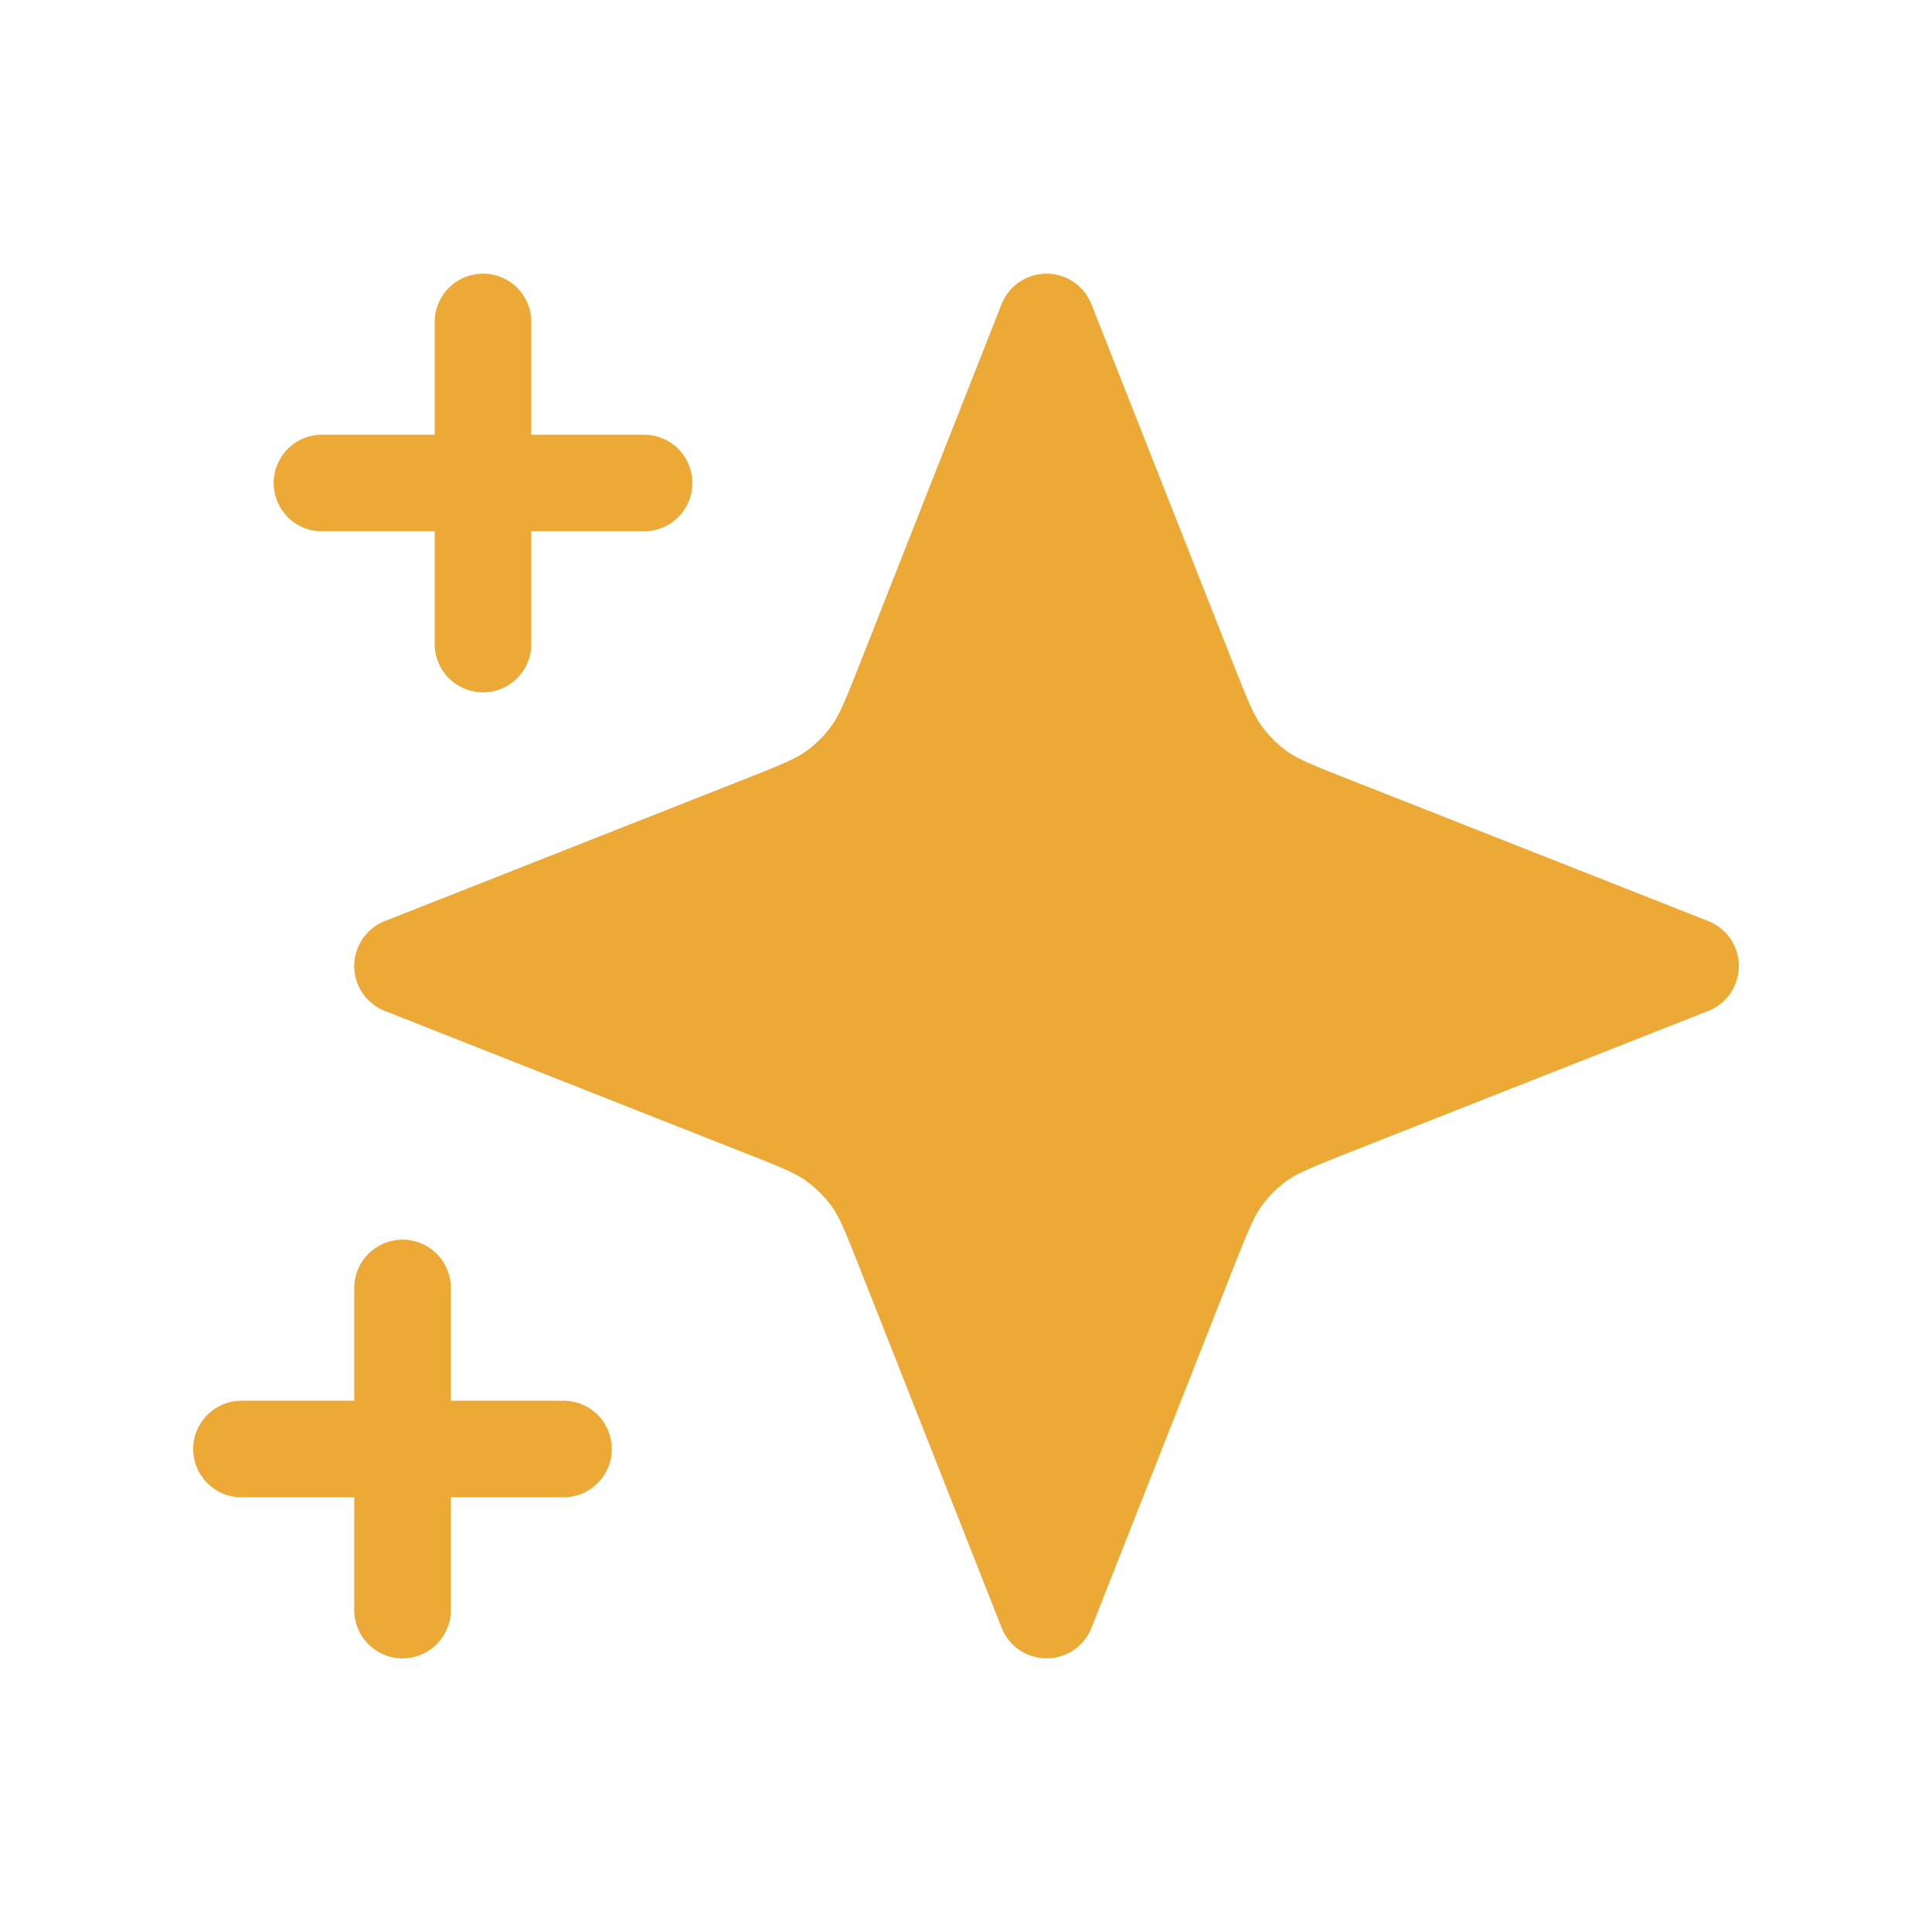
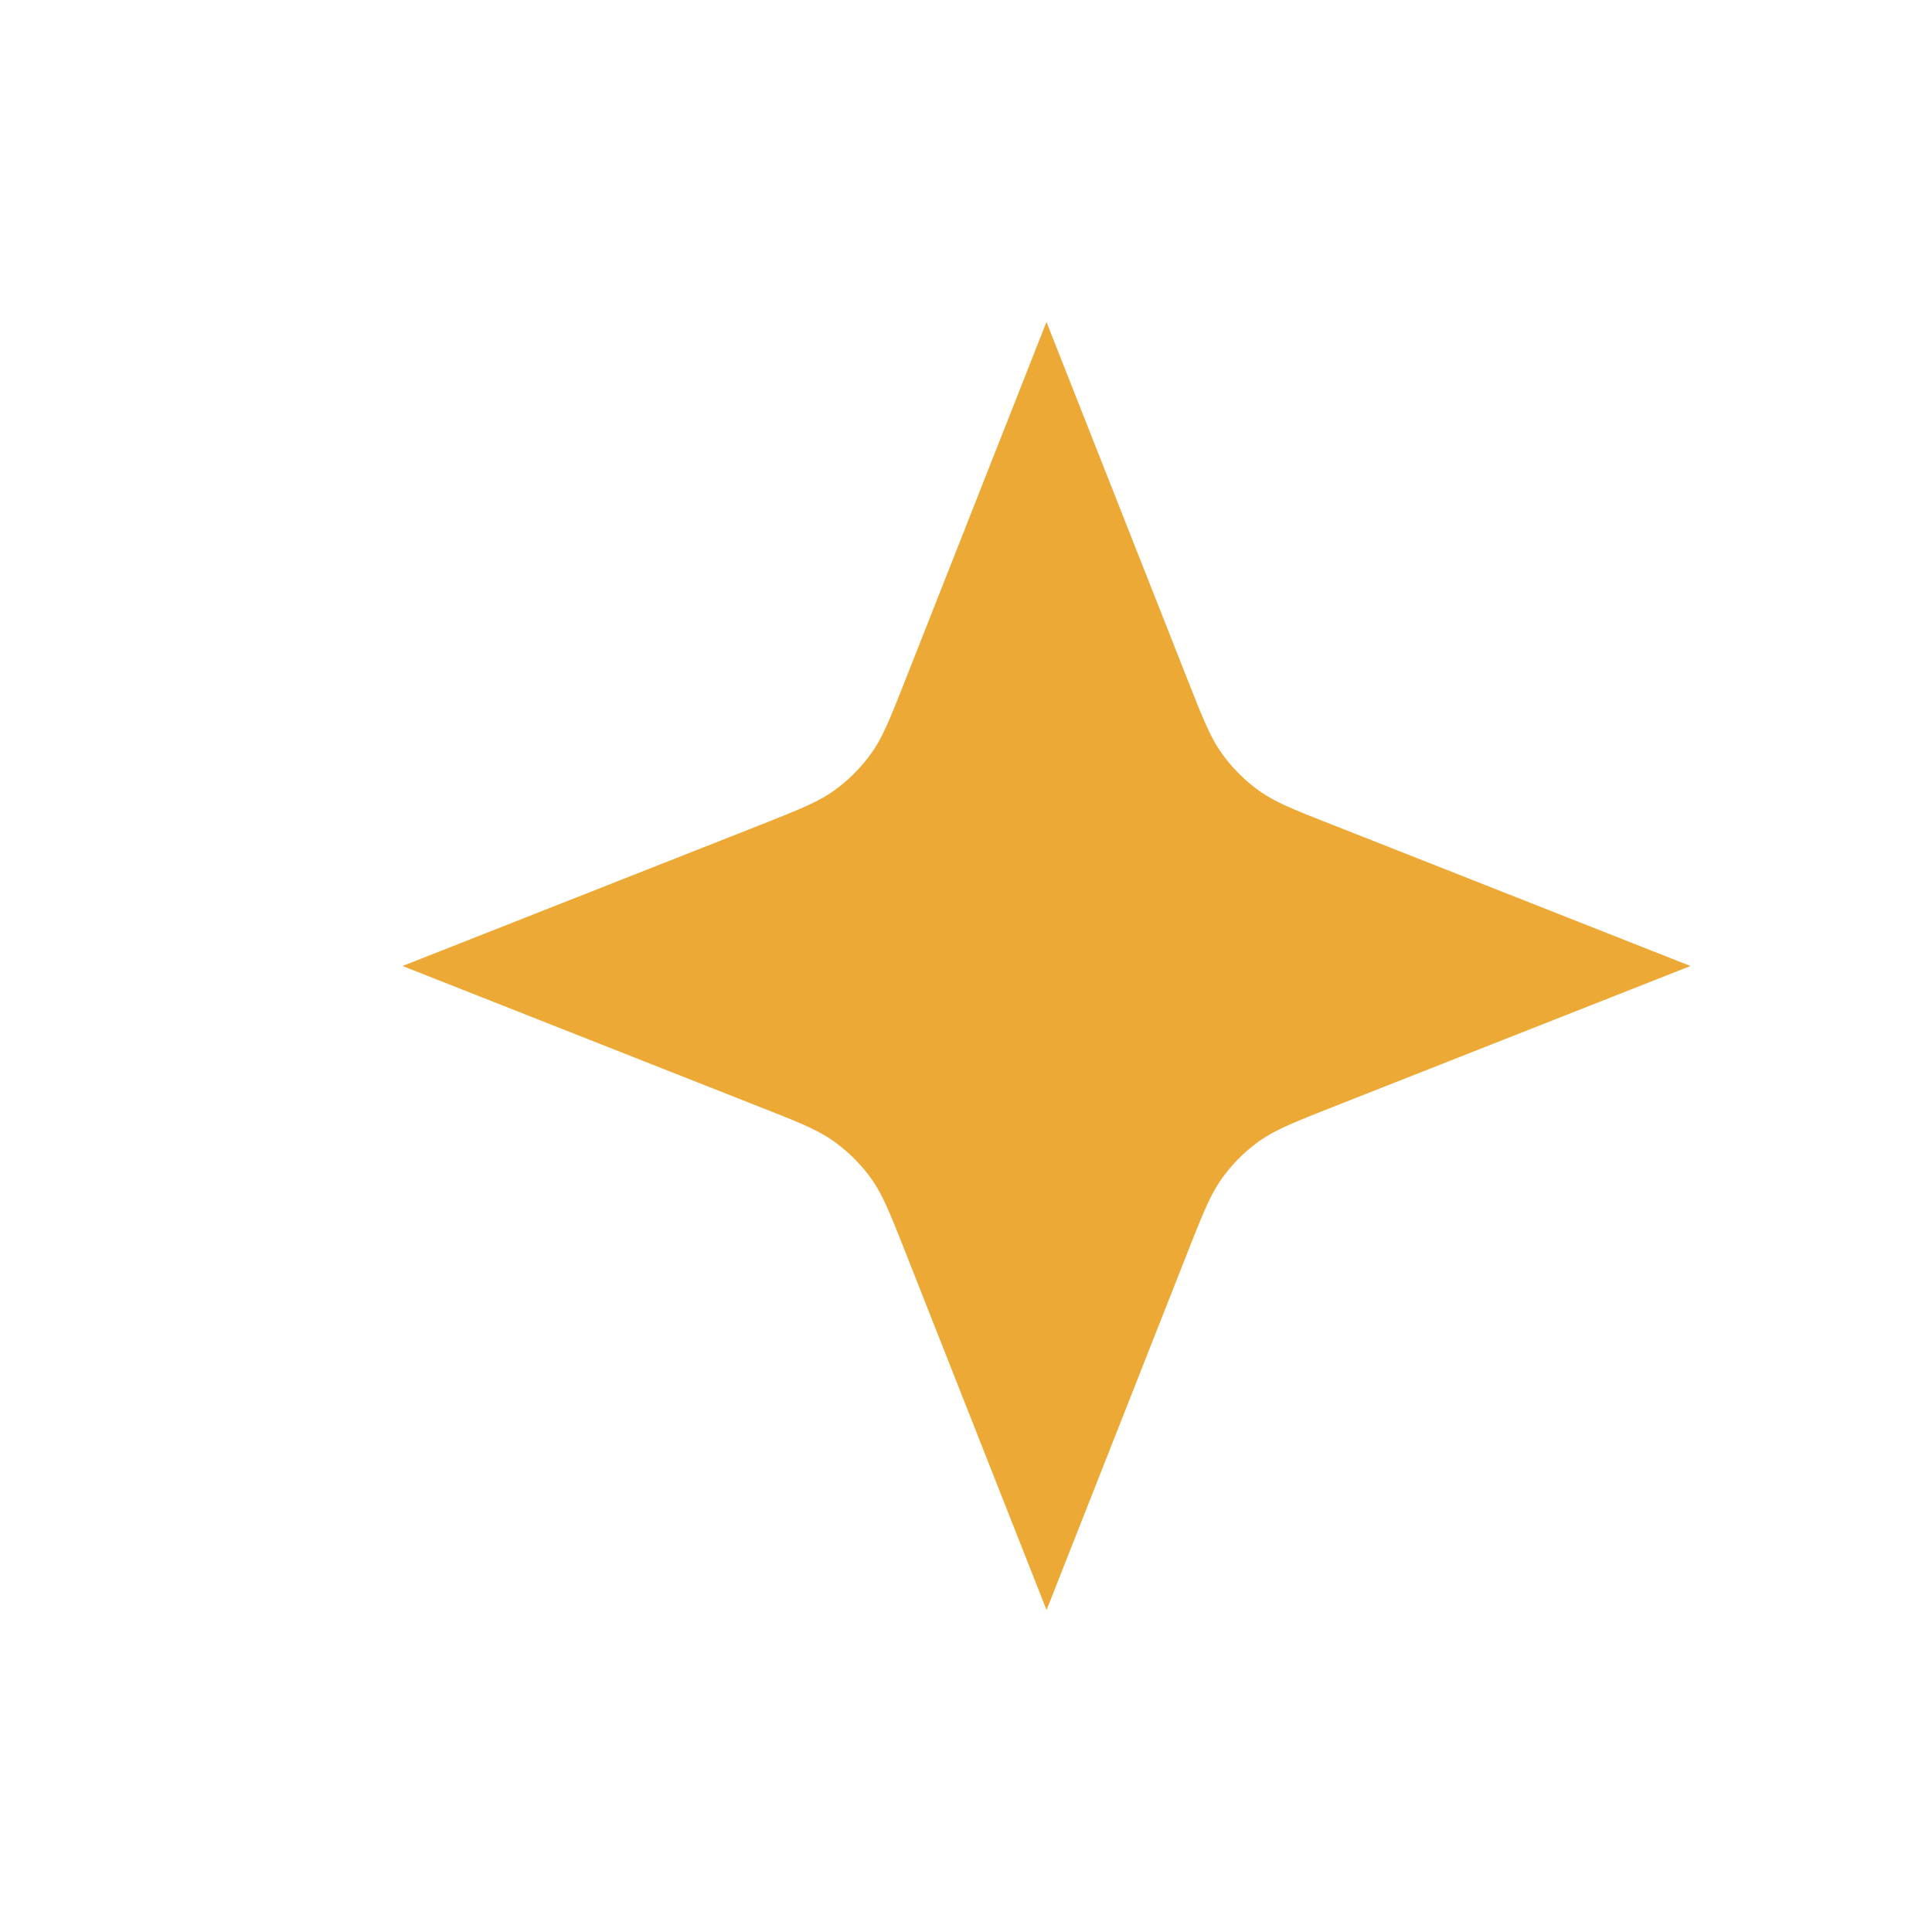
<svg xmlns="http://www.w3.org/2000/svg" width="20" height="20" fill="none">
  <path d="m10.833 3.333 1.461 3.704c.157.397.235.596.355.763.106.148.236.278.384.385.168.12.366.198.763.354L17.5 10l-3.704 1.46c-.397.157-.595.236-.763.355a1.667 1.667 0 0 0-.384.385c-.12.168-.198.366-.355.763l-1.46 3.704-1.461-3.704c-.157-.397-.235-.595-.355-.763a1.667 1.667 0 0 0-.385-.384c-.167-.12-.366-.199-.763-.355L4.167 10 7.87 8.54c.397-.157.596-.236.763-.355.149-.107.279-.237.385-.385.12-.167.198-.366.355-.763l1.46-3.704Z" fill="#ECA935" />
-   <path d="M4.167 13.333v3.334M5 3.333v3.334M5.833 15H2.5M6.667 5H3.333m7.5-1.667 1.461 3.704c.157.397.235.596.355.763.106.148.236.278.384.385.168.12.366.198.763.354L17.5 10l-3.704 1.46c-.397.157-.595.236-.763.355a1.667 1.667 0 0 0-.384.385c-.12.168-.198.366-.355.763l-1.46 3.704-1.461-3.704c-.157-.397-.235-.595-.355-.763a1.667 1.667 0 0 0-.385-.384c-.167-.12-.366-.199-.763-.355L4.167 10 7.87 8.54c.397-.157.596-.236.763-.355.149-.107.279-.237.385-.385.12-.167.198-.366.355-.763l1.46-3.704Z" stroke="#ECA935" stroke-linecap="round" stroke-linejoin="round" />
</svg>